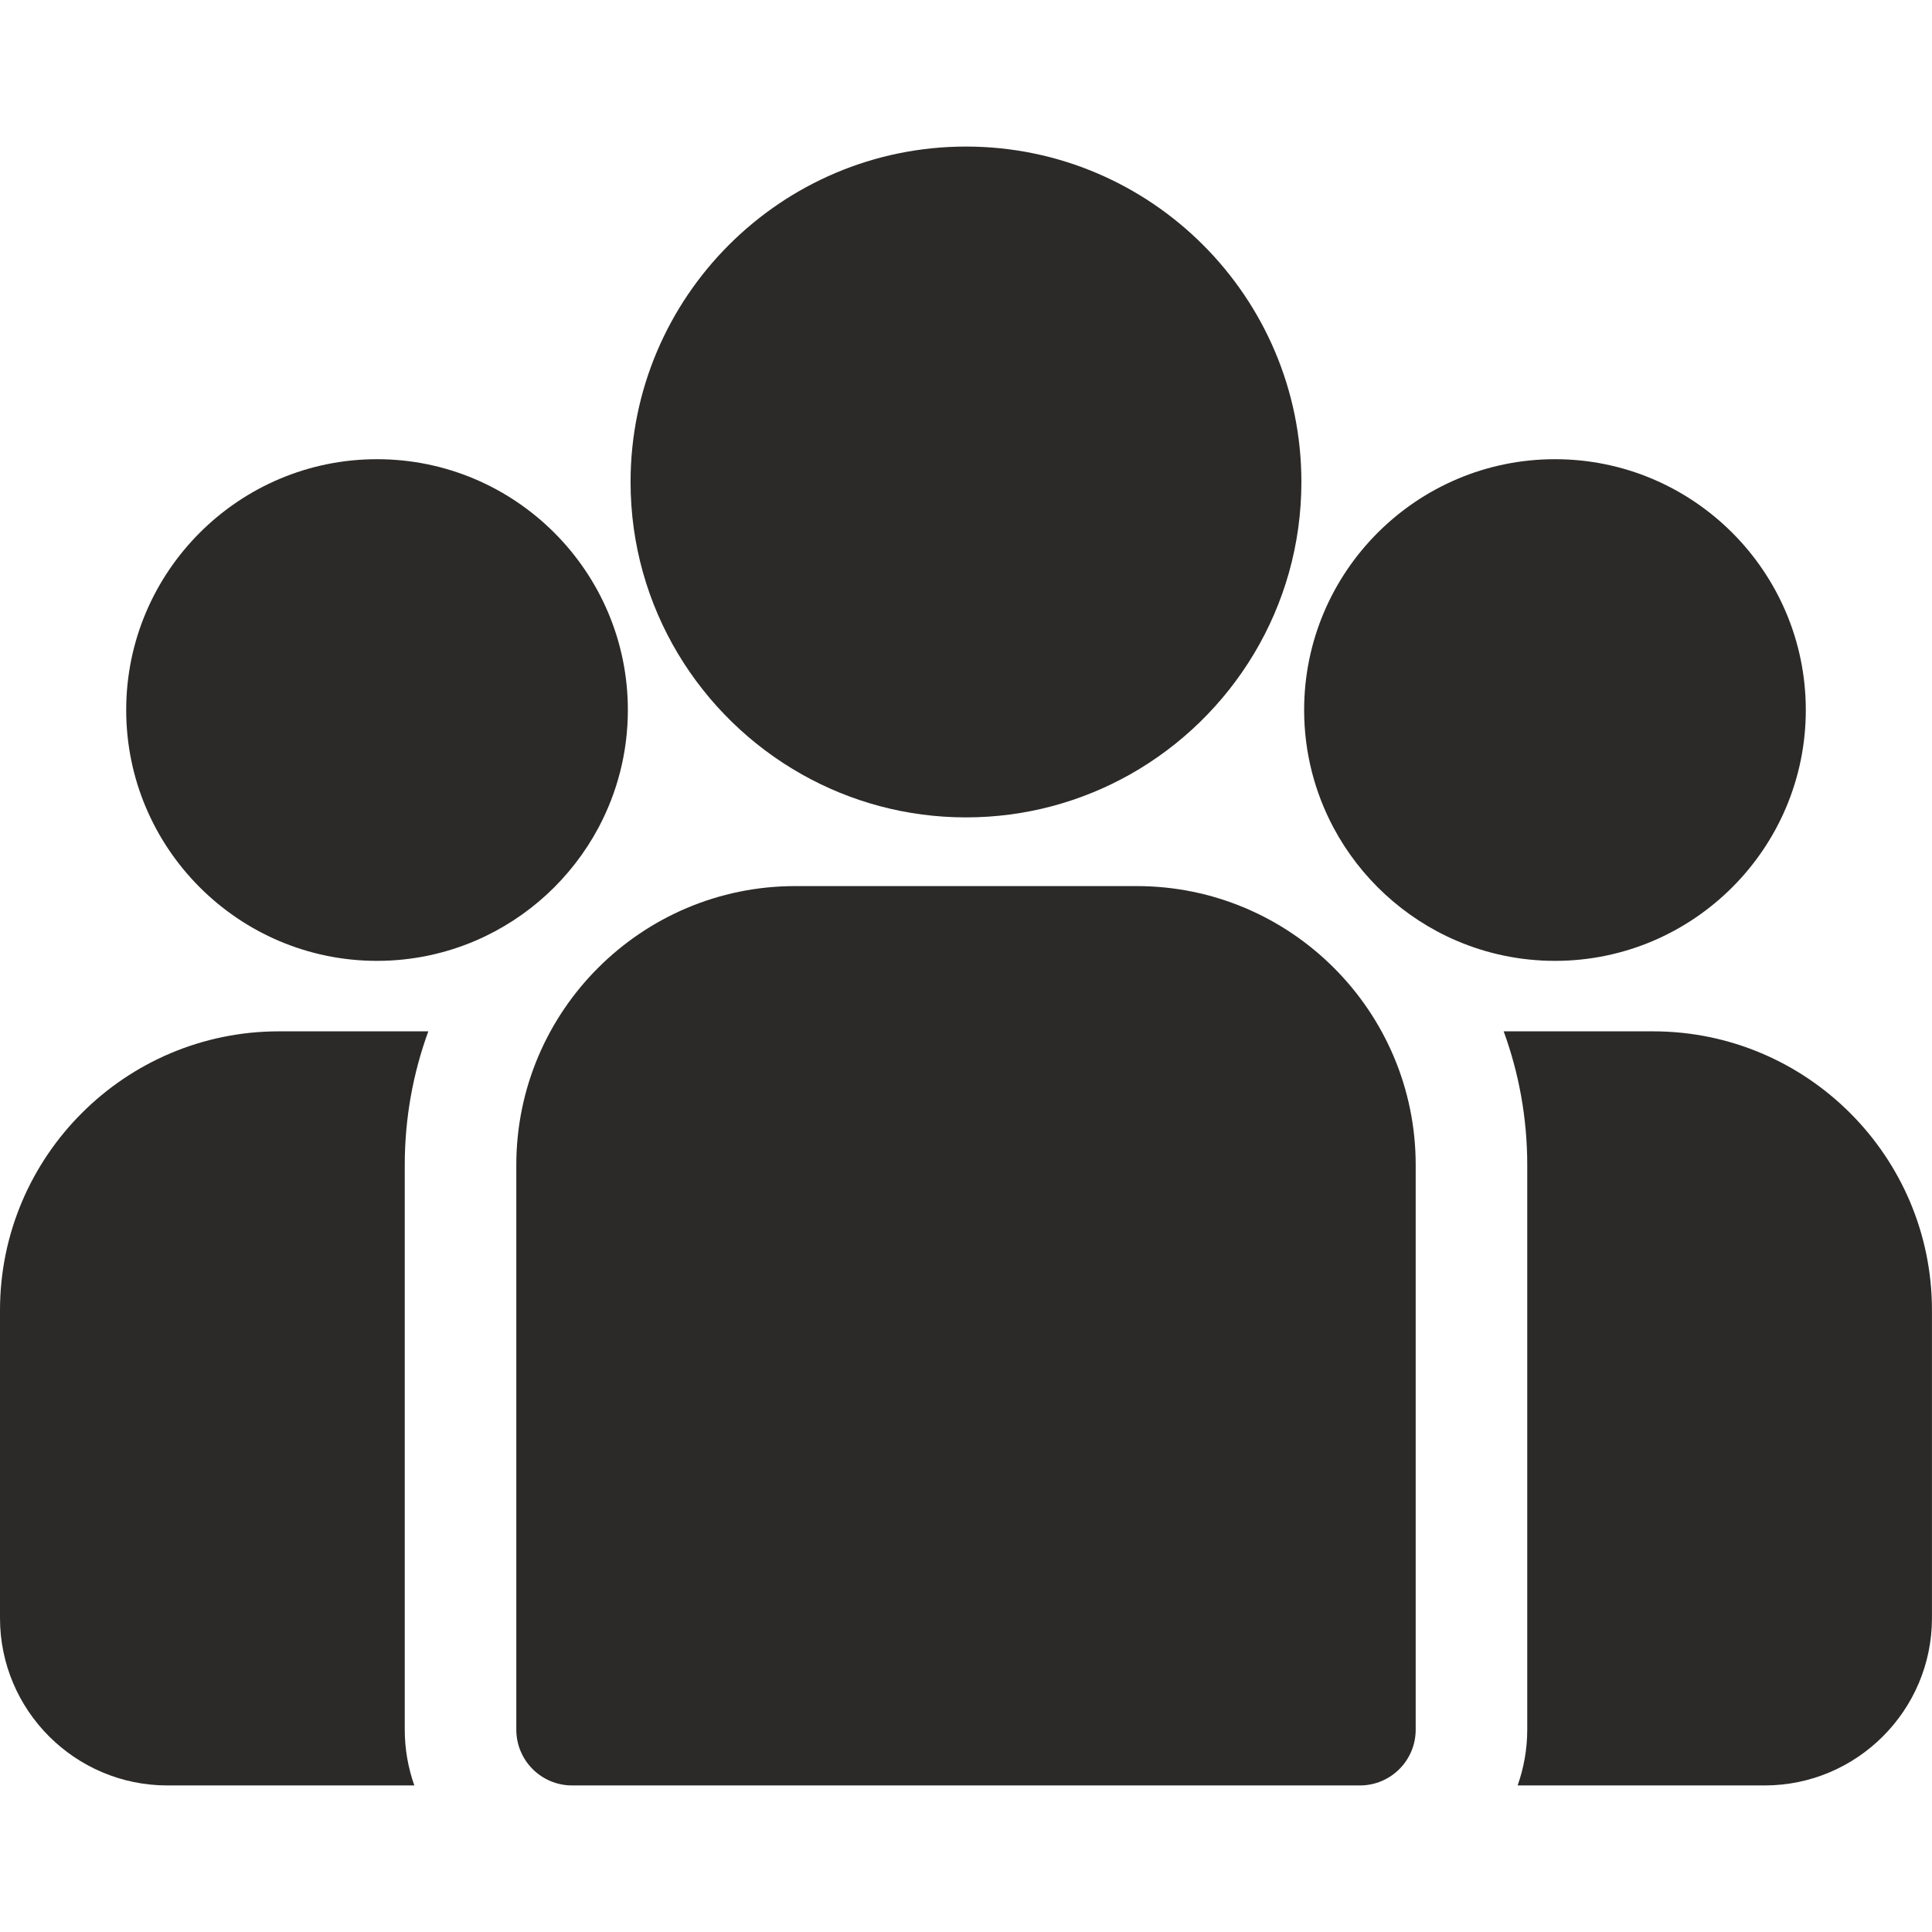
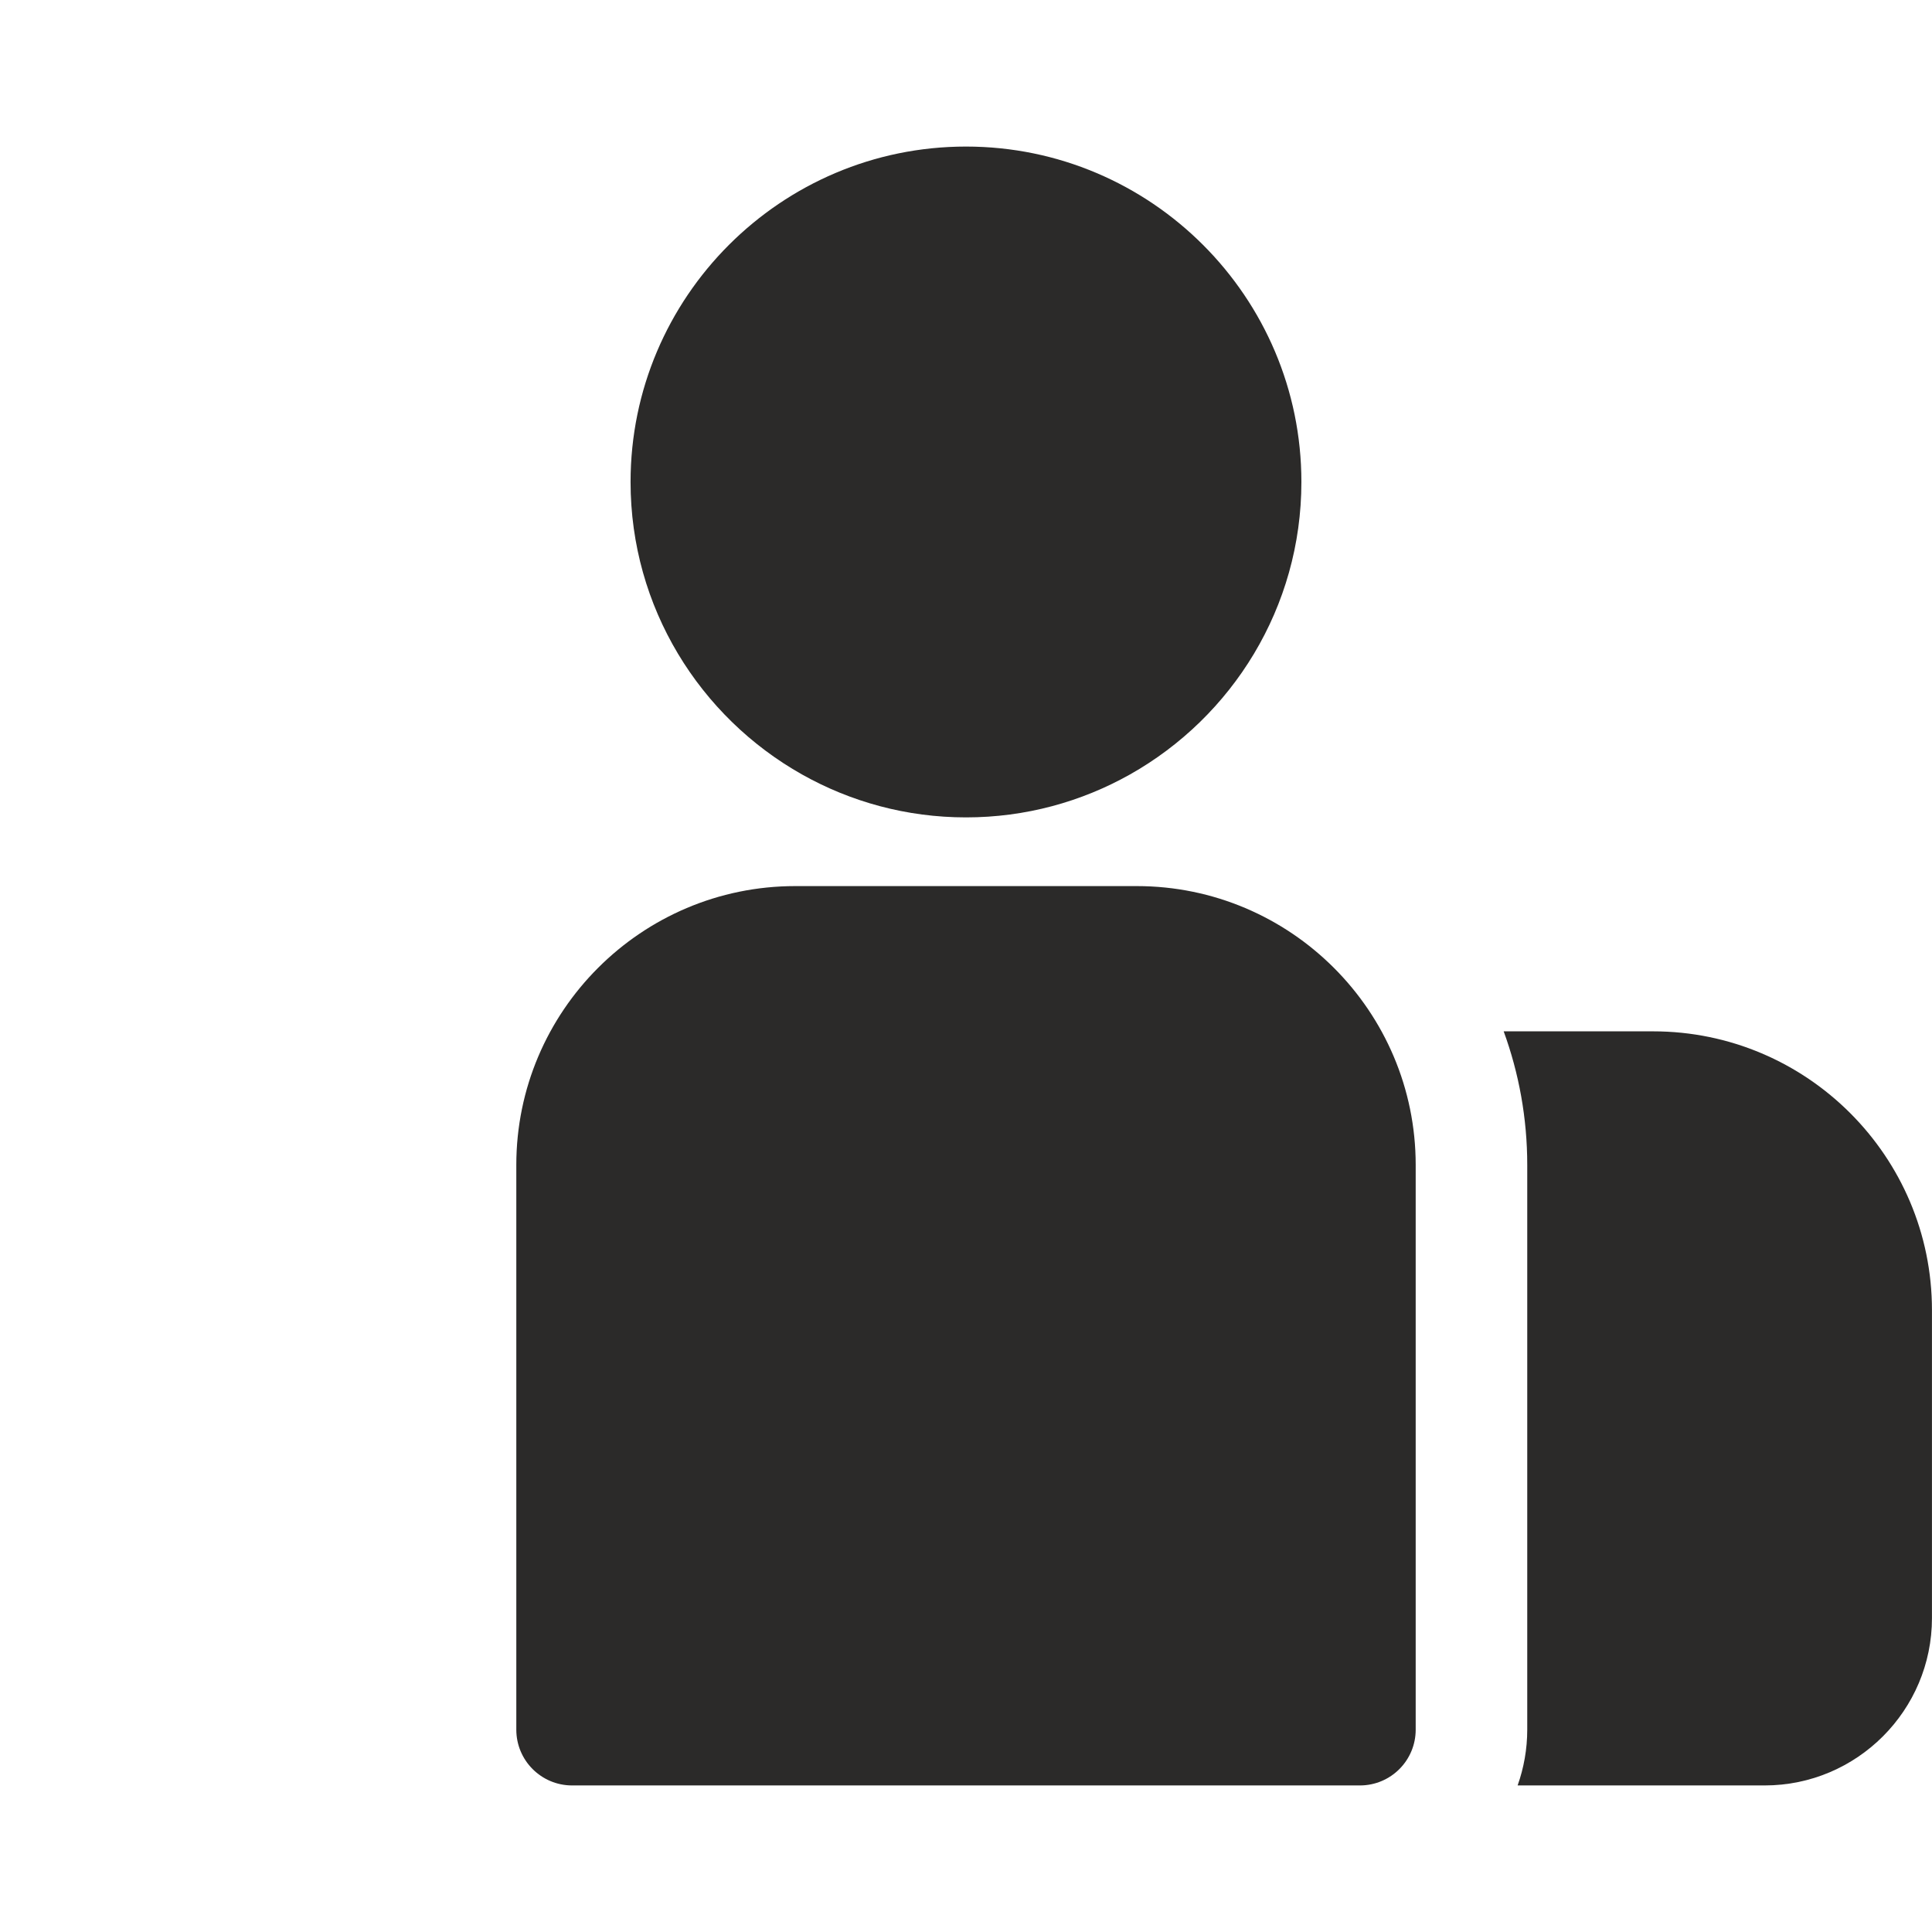
<svg xmlns="http://www.w3.org/2000/svg" width="50" height="50" viewBox="0 0 50 50" fill="none">
  <path d="M42.782 26.691H38.915C39.309 27.77 39.525 28.935 39.525 30.149V44.763C39.525 45.269 39.436 45.755 39.276 46.207H45.669C48.057 46.207 49.999 44.264 49.999 41.876V33.909C50 29.929 46.762 26.691 42.782 26.691Z" fill="#2B2A29" />
-   <path d="M10.475 30.149C10.475 28.935 10.691 27.77 11.085 26.691H7.218C3.238 26.691 0 29.929 0 33.909V41.876C0 44.264 1.943 46.207 4.331 46.207H10.723C10.563 45.755 10.475 45.269 10.475 44.763V30.149Z" fill="#2B2A29" />
  <path d="M29.42 22.932H20.58C16.6 22.932 13.362 26.169 13.362 30.149V44.764C13.362 45.561 14.009 46.207 14.806 46.207H35.194C35.992 46.207 36.638 45.561 36.638 44.764V30.149C36.638 26.169 33.4 22.932 29.42 22.932Z" fill="#2B2A29" />
  <path d="M25 3.793C20.213 3.793 16.319 7.687 16.319 12.473C16.319 15.72 18.111 18.555 20.758 20.044C22.013 20.75 23.46 21.154 25 21.154C26.54 21.154 27.986 20.75 29.242 20.044C31.888 18.555 33.68 15.72 33.68 12.473C33.68 7.687 29.786 3.793 25 3.793Z" fill="#2B2A29" />
-   <path d="M9.757 11.884C6.178 11.884 3.266 14.796 3.266 18.375C3.266 21.955 6.178 24.867 9.757 24.867C10.665 24.867 11.53 24.679 12.315 24.341C13.674 23.756 14.793 22.721 15.486 21.425C15.972 20.515 16.249 19.477 16.249 18.375C16.249 14.796 13.337 11.884 9.757 11.884Z" fill="#2B2A29" />
-   <path d="M40.243 11.884C36.663 11.884 33.751 14.796 33.751 18.375C33.751 19.477 34.028 20.515 34.514 21.425C35.207 22.721 36.327 23.756 37.685 24.341C38.47 24.679 39.335 24.867 40.243 24.867C43.822 24.867 46.734 21.955 46.734 18.375C46.734 14.796 43.822 11.884 40.243 11.884Z" fill="#2B2A29" />
</svg>